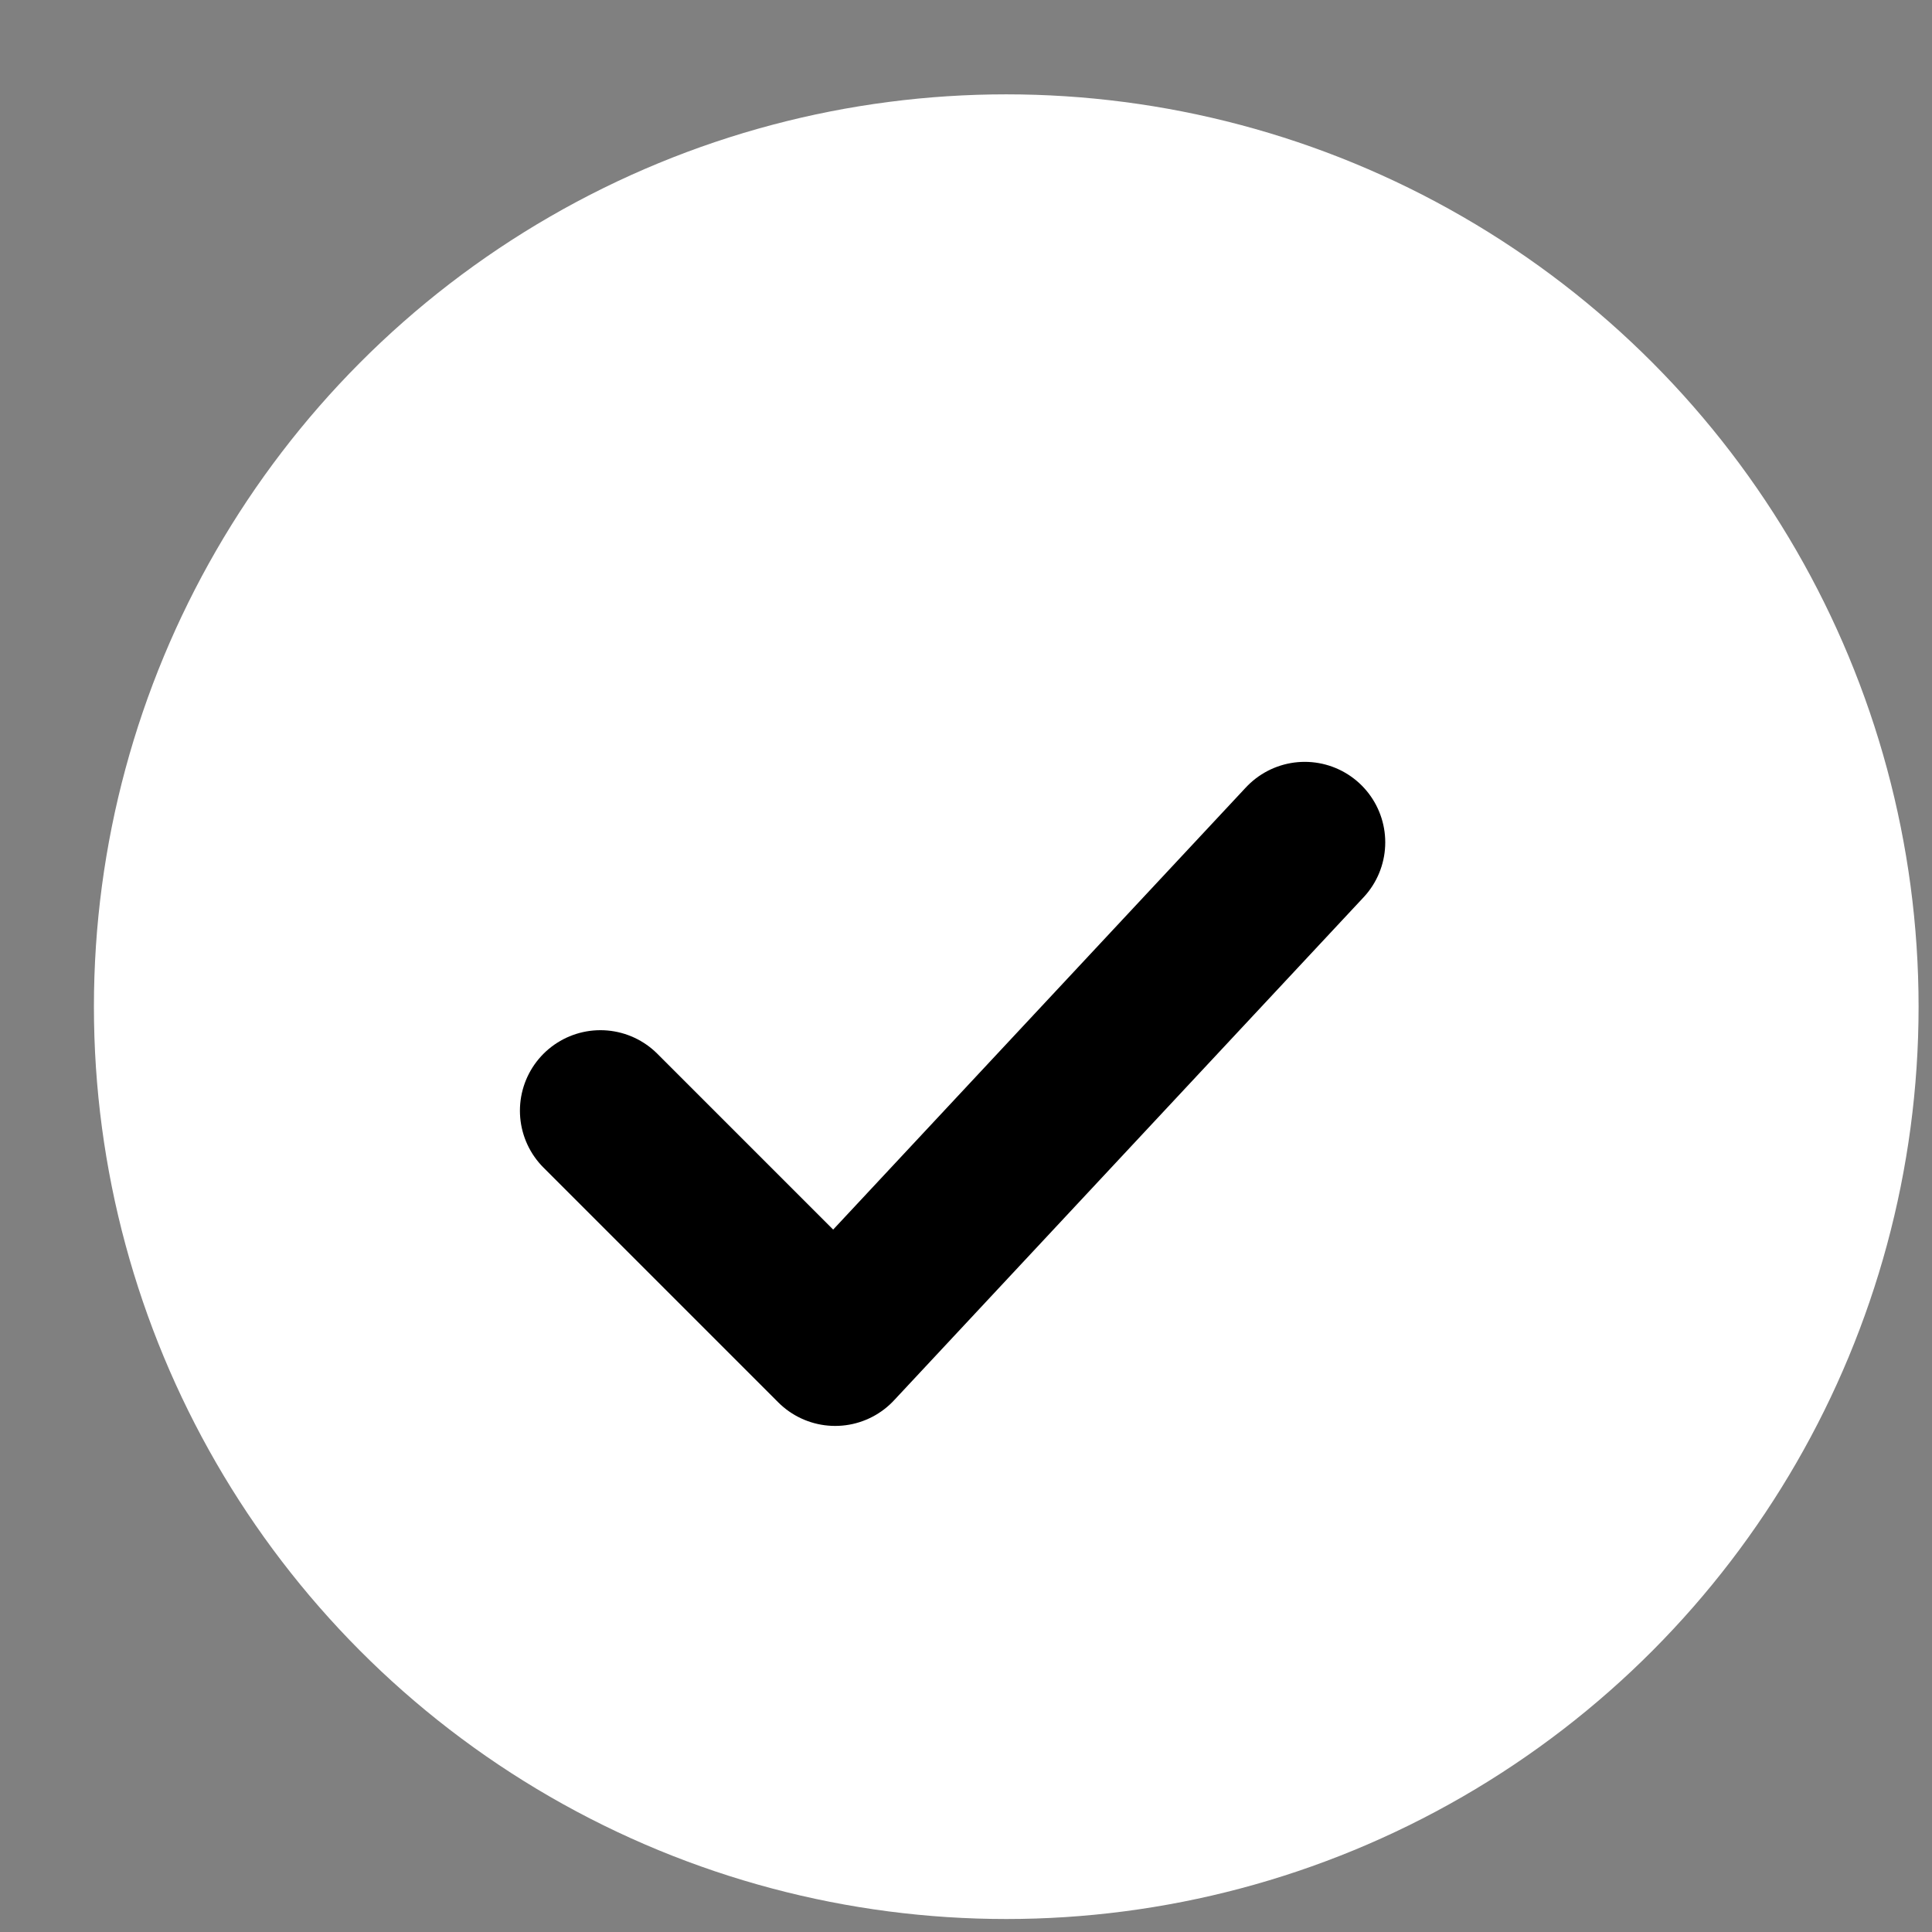
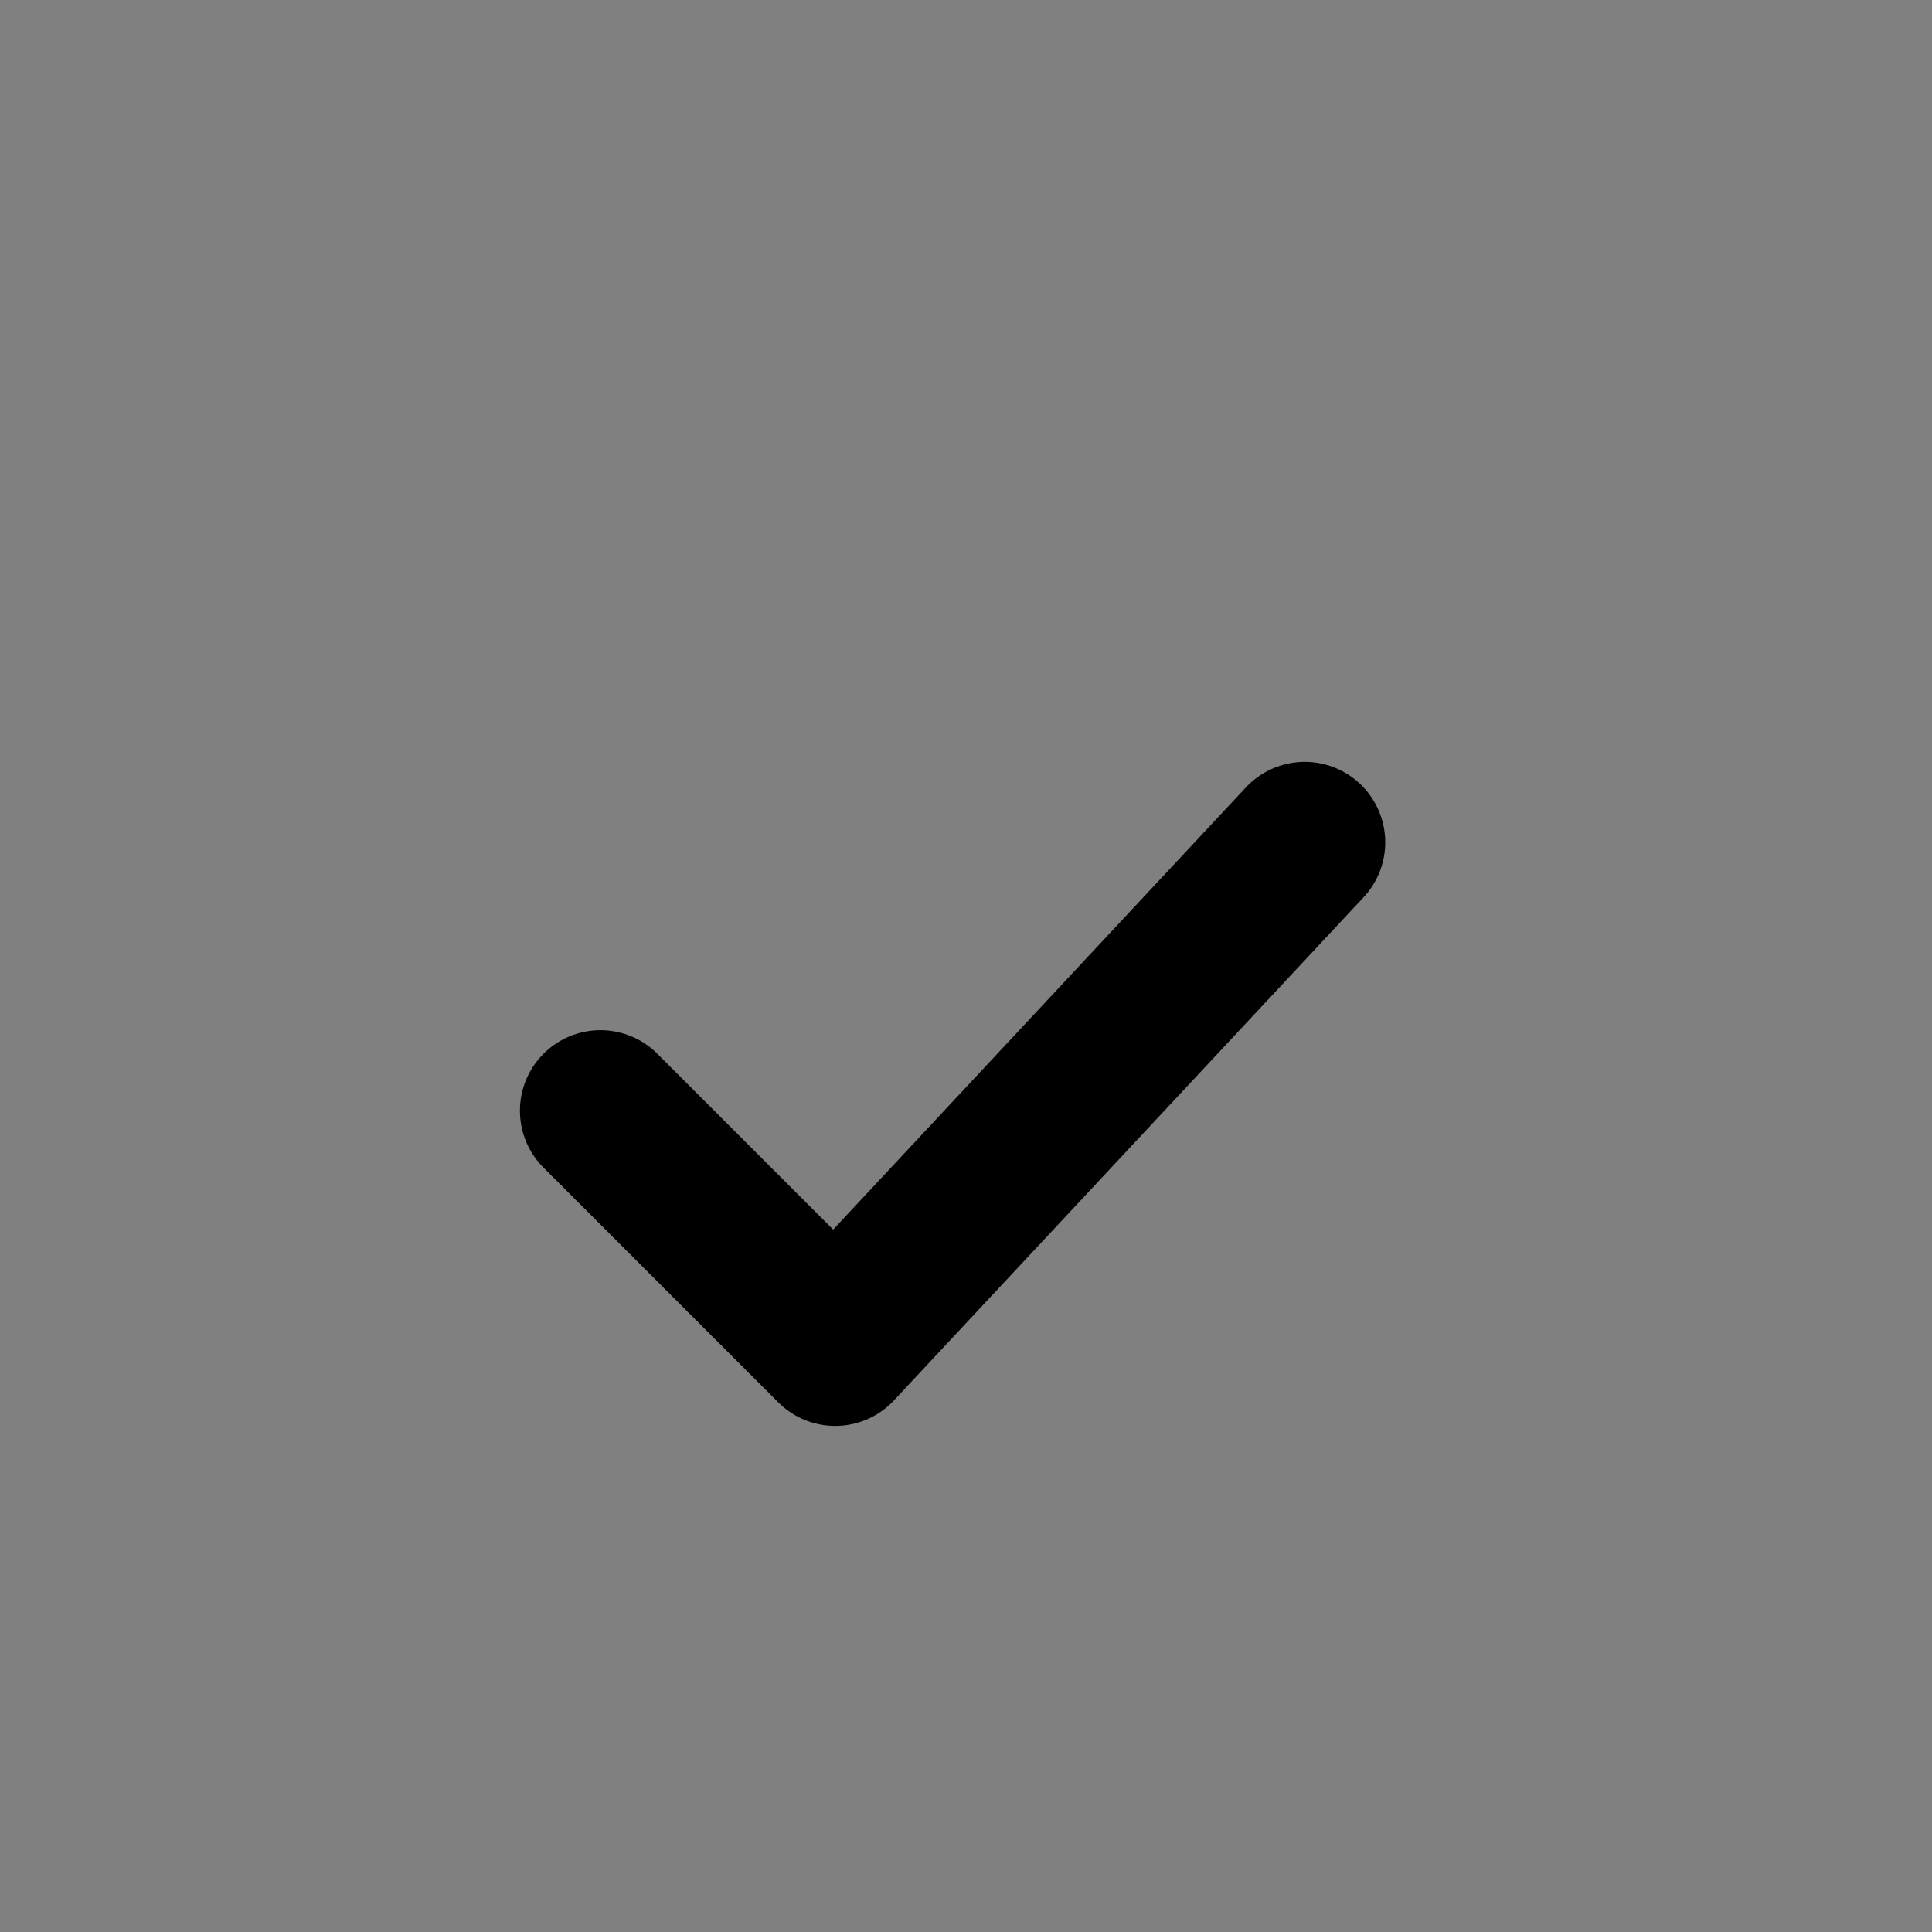
<svg xmlns="http://www.w3.org/2000/svg" width="18" height="18" viewBox="0 0 18 18" fill="none">
  <rect x="0" y="0" width="18" height="18" fill="#808080" stroke="none" />
-   <circle cx="9.375" cy="9.379" r="8.5" fill="white" />
  <path d="M5.594 10.348L7.781 12.535L12.156 7.848" stroke="black" stroke-width="1.5" stroke-linecap="round" stroke-linejoin="round" />
</svg>